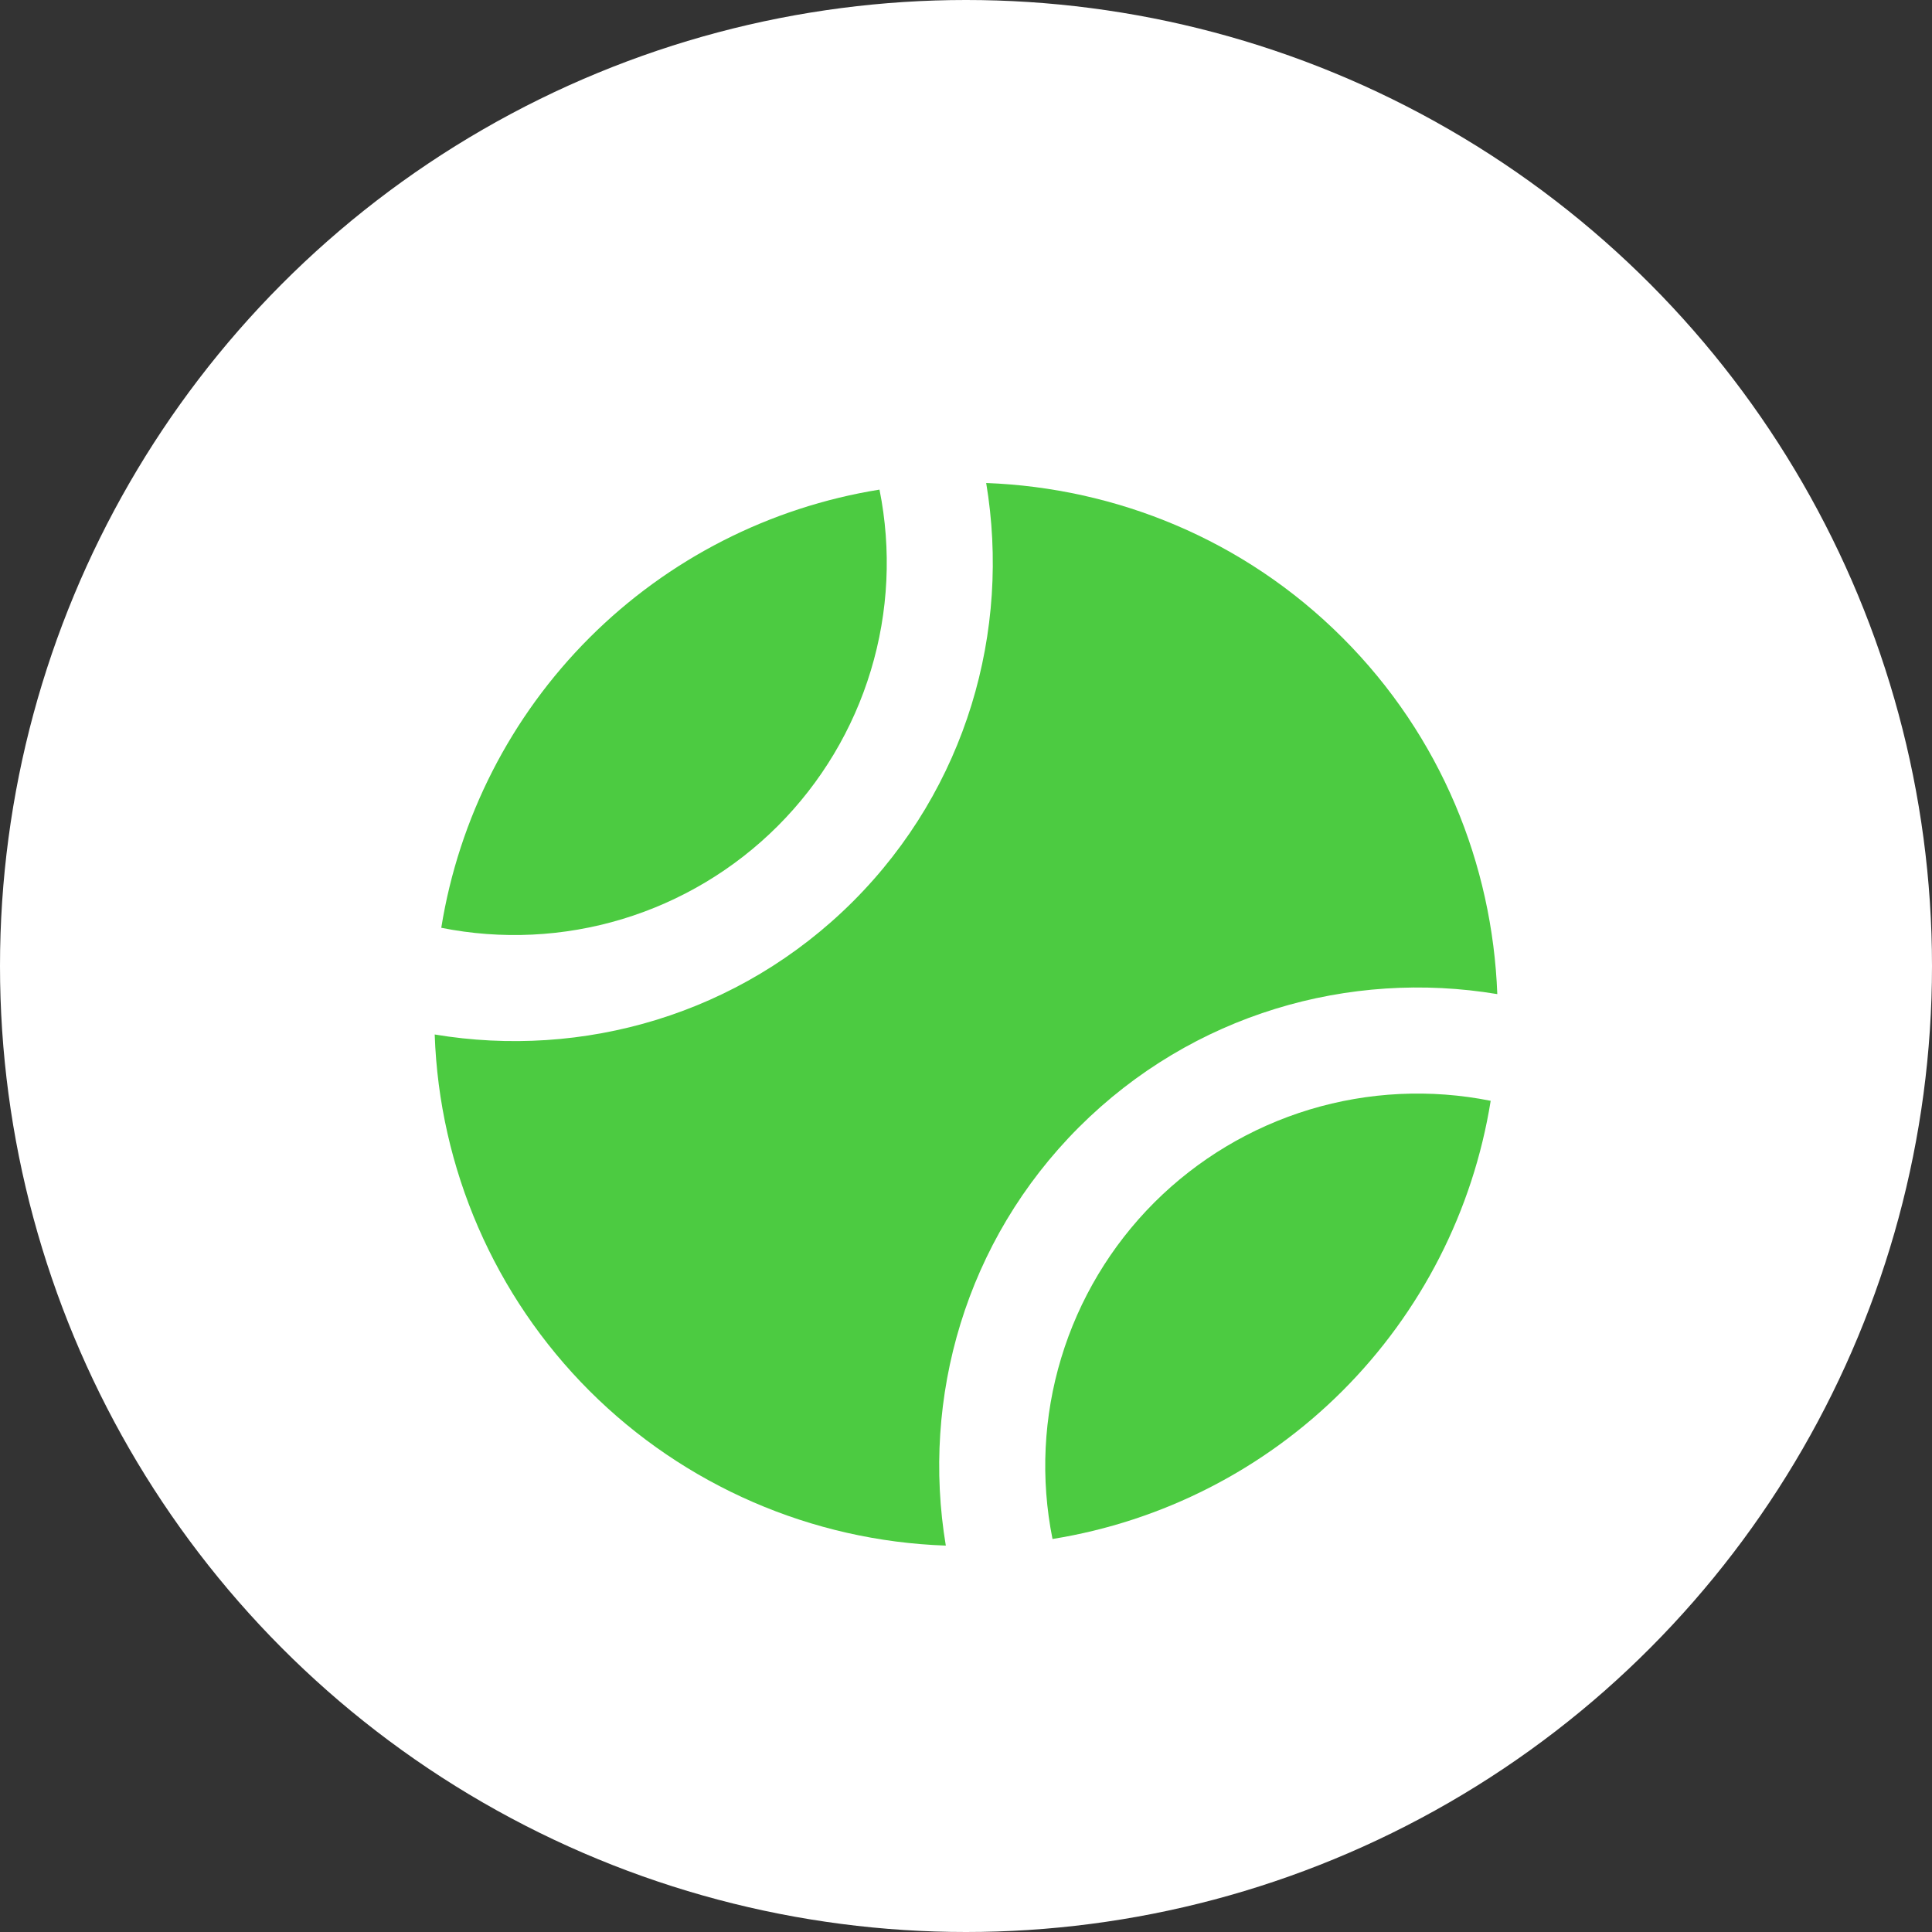
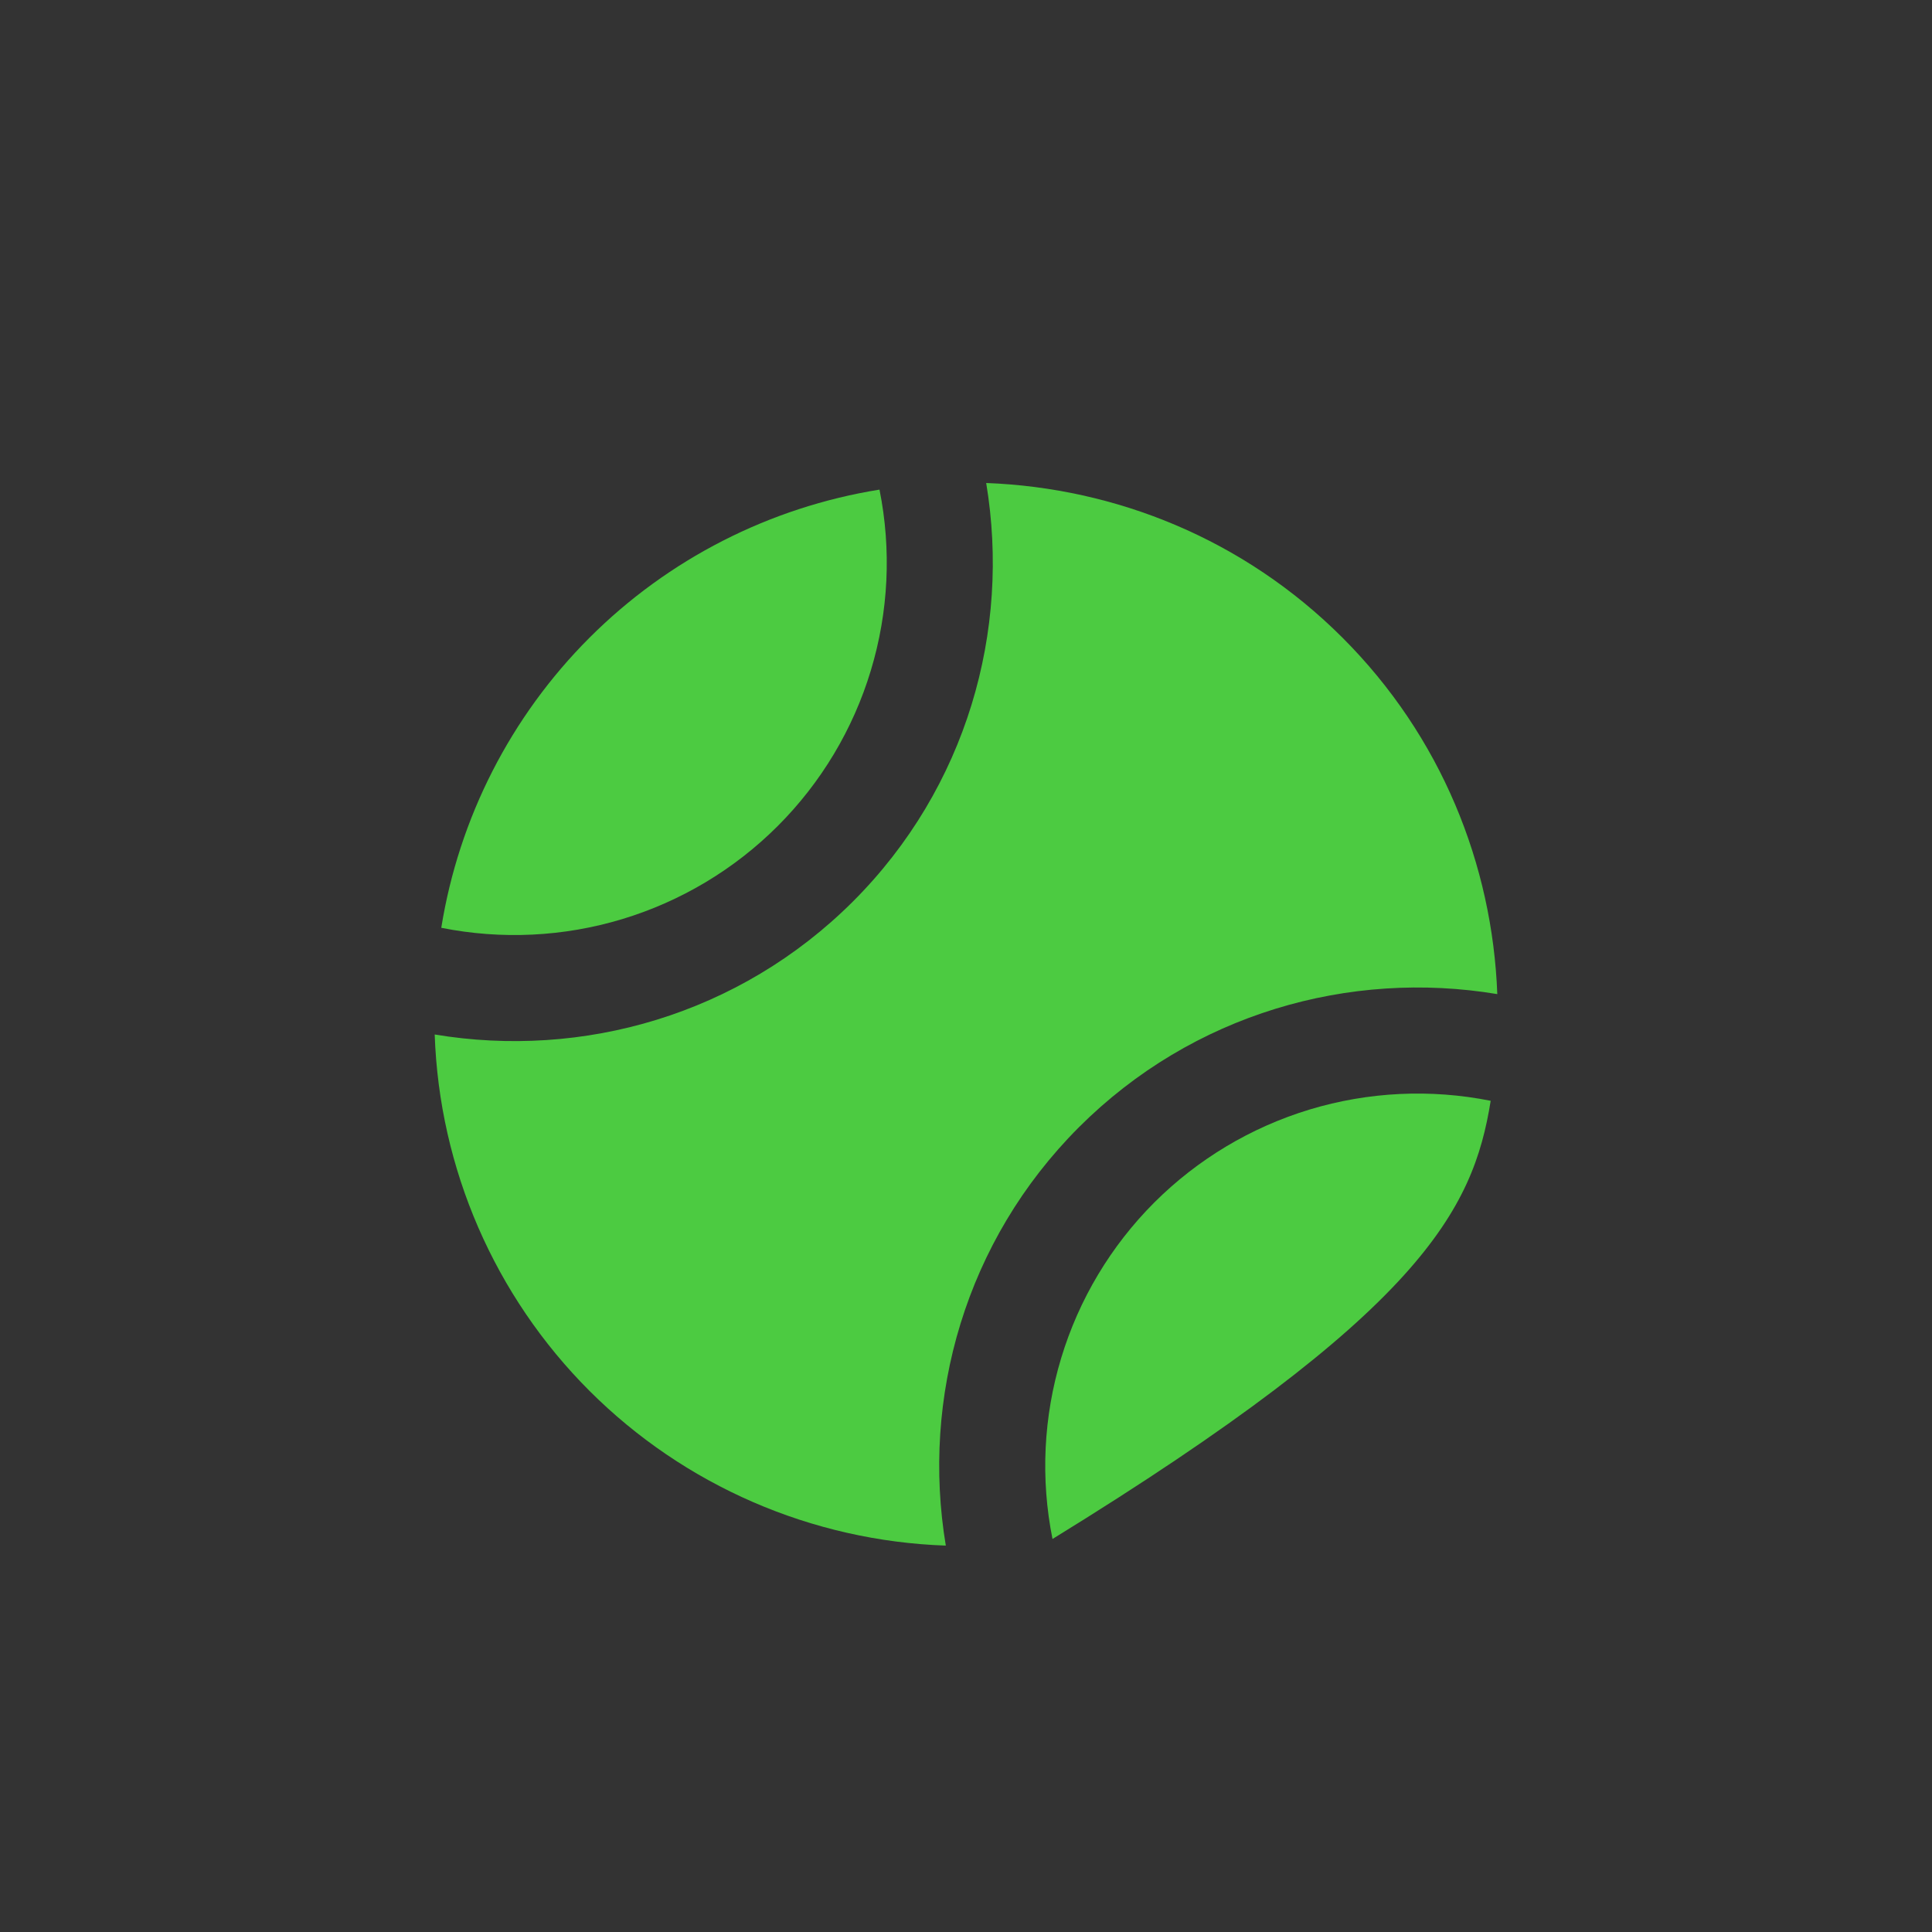
<svg xmlns="http://www.w3.org/2000/svg" width="40" height="40" viewBox="0 0 40 40" fill="none">
  <rect x="0" y="0" width="40" height="40" fill="#333333" stroke="none" />
-   <circle cx="20" cy="20" r="20" fill="white" />
  <path d="M12.204 28.796C14.169 30.759 16.806 31.904 19.582 32C19.072 28.943 19.985 25.692 22.338 23.338C24.694 20.985 27.943 20.072 31 20.582C30.899 17.9 29.839 15.247 27.796 13.204C25.753 11.161 23.099 10.101 20.418 10C20.928 13.057 20.015 16.308 17.662 18.662C15.306 21.015 12.057 21.928 9 21.418C9.095 24.194 10.24 26.831 12.204 28.796V28.796Z" fill="#4CCB41" />
-   <path d="M23.897 24.898C23 25.796 22.338 26.901 21.971 28.116C21.603 29.331 21.541 30.619 21.791 31.863C24.065 31.498 26.166 30.424 27.795 28.796C29.424 27.166 30.498 25.065 30.863 22.791C29.619 22.542 28.331 22.604 27.116 22.971C25.901 23.339 24.796 24 23.897 24.898V24.898ZM16.102 17.102C17 16.204 17.662 15.099 18.029 13.884C18.397 12.669 18.459 11.382 18.209 10.137C15.935 10.502 13.833 11.575 12.204 13.204C10.575 14.833 9.501 16.935 9.136 19.209C10.381 19.458 11.668 19.396 12.883 19.029C14.098 18.661 15.204 18 16.102 17.102V17.102Z" fill="#4CCB41" />
+   <path d="M23.897 24.898C23 25.796 22.338 26.901 21.971 28.116C21.603 29.331 21.541 30.619 21.791 31.863C29.424 27.166 30.498 25.065 30.863 22.791C29.619 22.542 28.331 22.604 27.116 22.971C25.901 23.339 24.796 24 23.897 24.898V24.898ZM16.102 17.102C17 16.204 17.662 15.099 18.029 13.884C18.397 12.669 18.459 11.382 18.209 10.137C15.935 10.502 13.833 11.575 12.204 13.204C10.575 14.833 9.501 16.935 9.136 19.209C10.381 19.458 11.668 19.396 12.883 19.029C14.098 18.661 15.204 18 16.102 17.102V17.102Z" fill="#4CCB41" />
</svg>